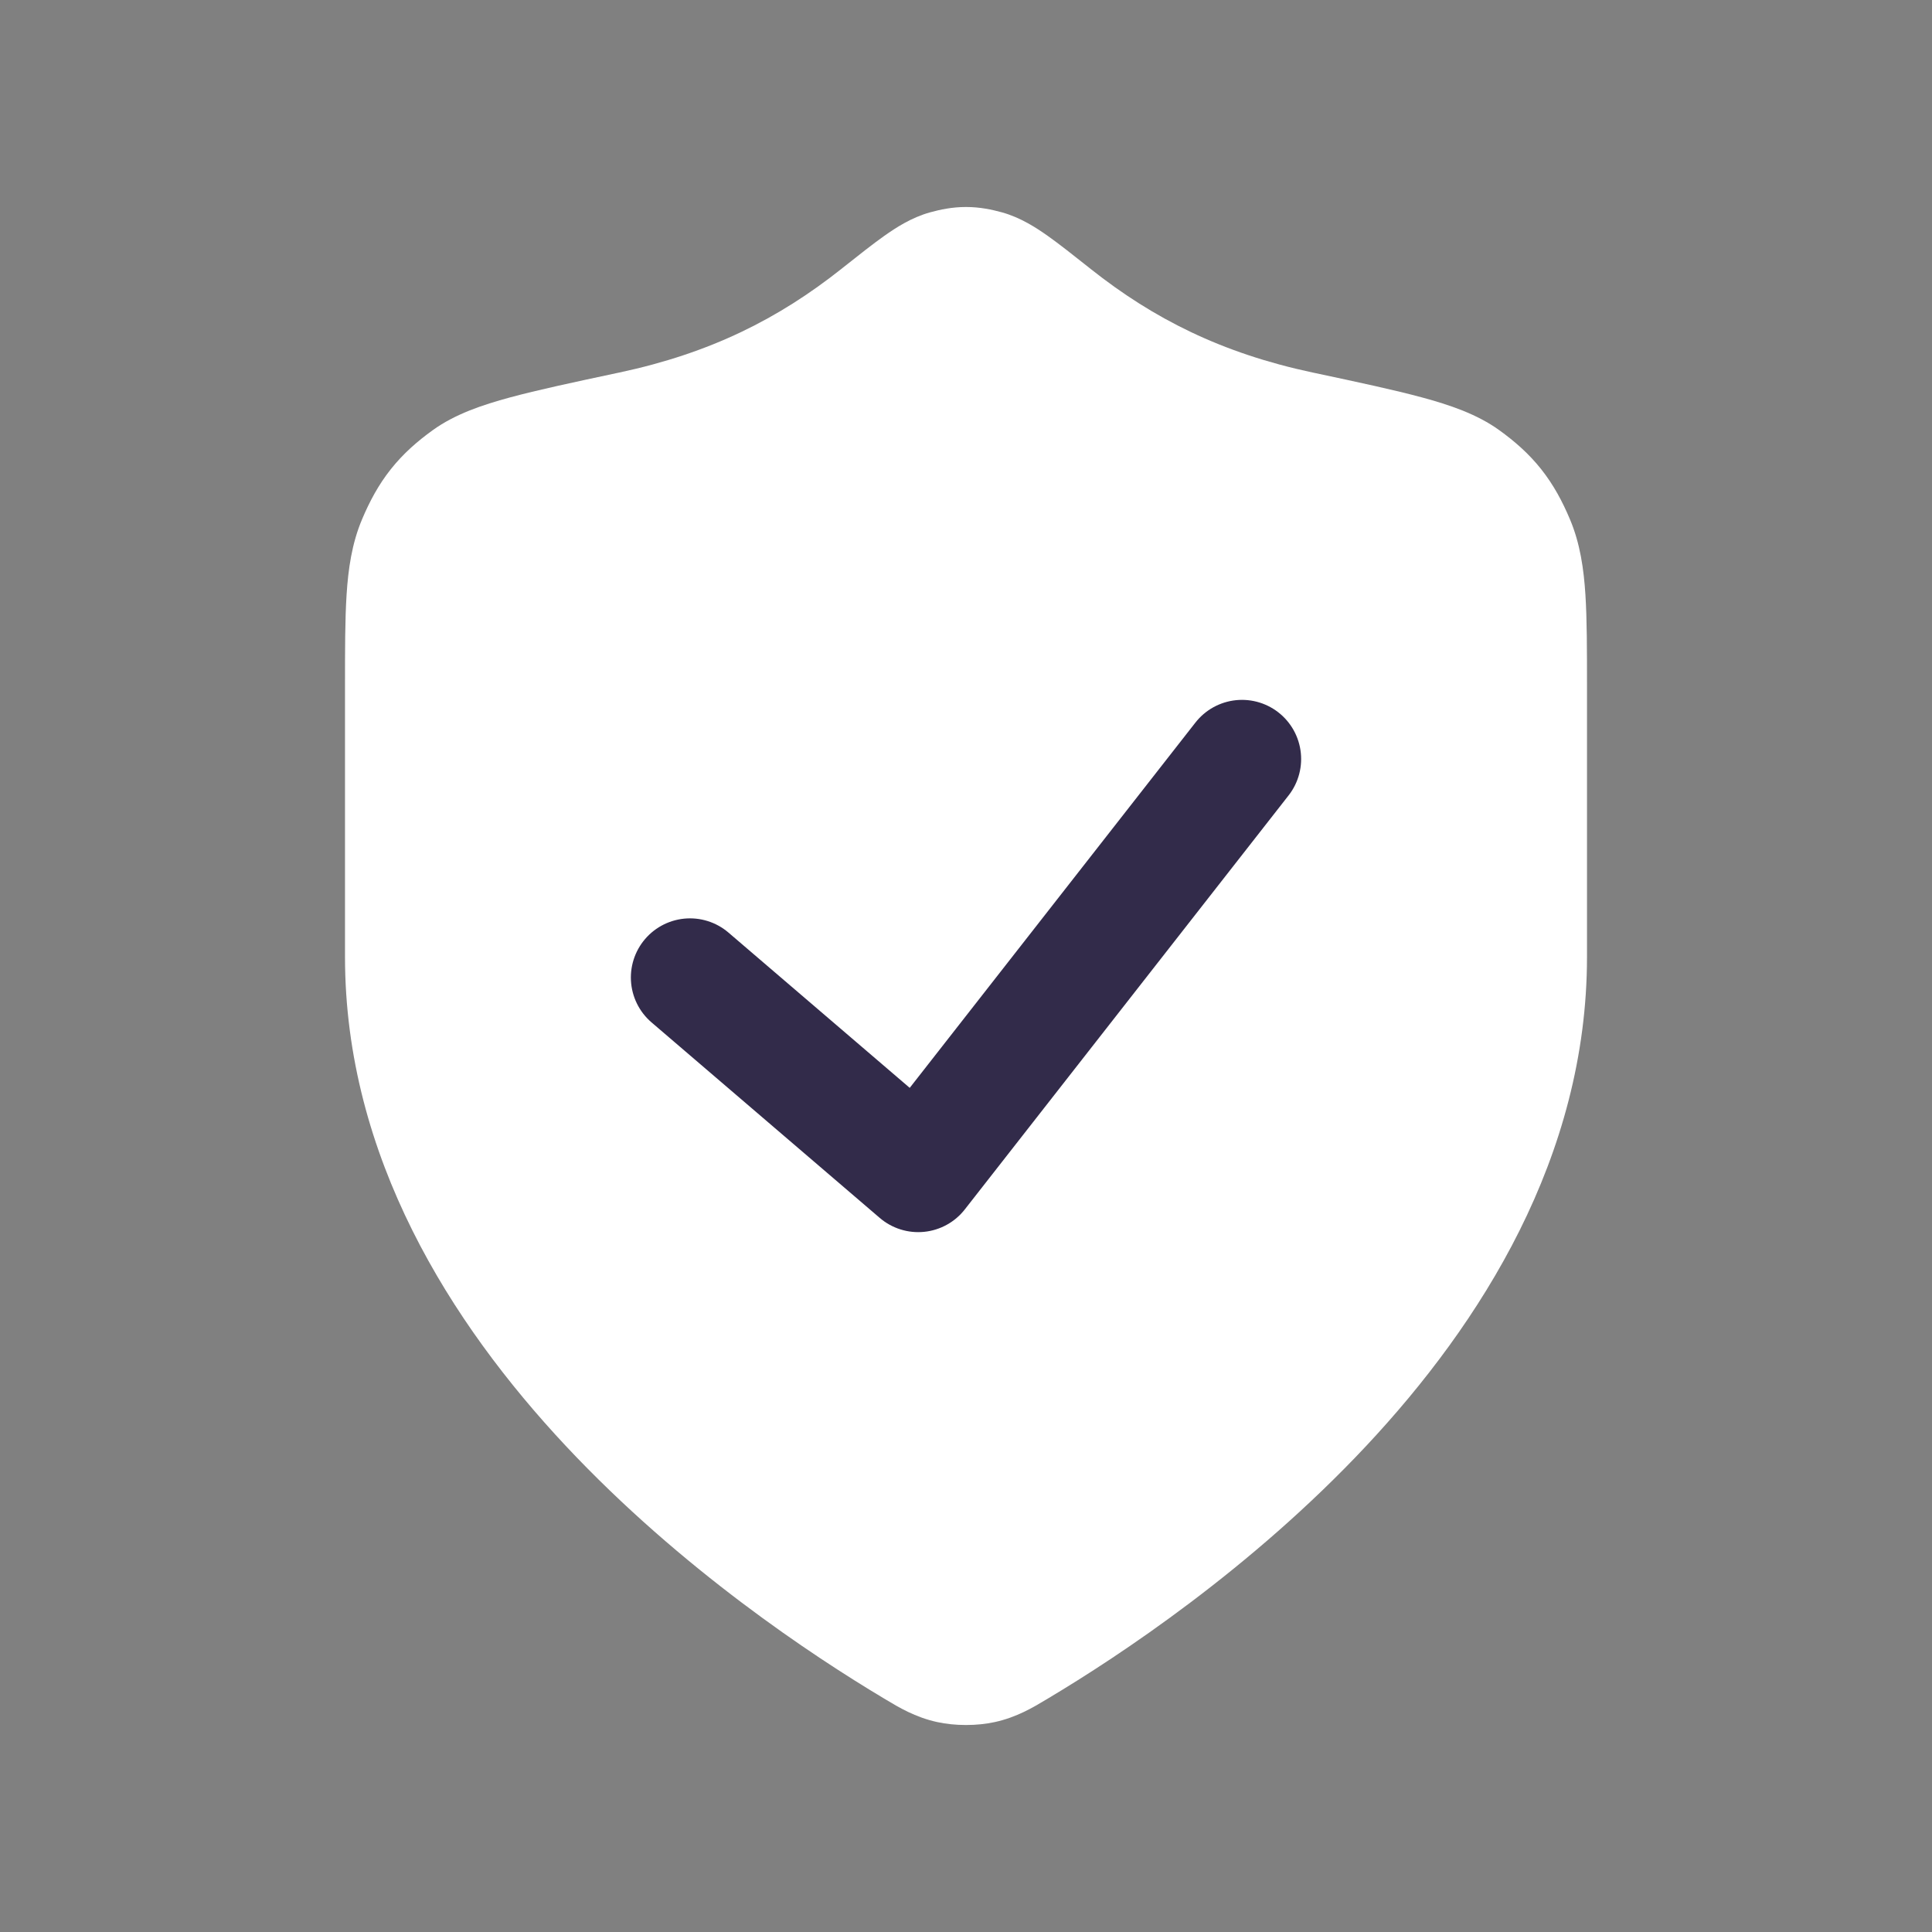
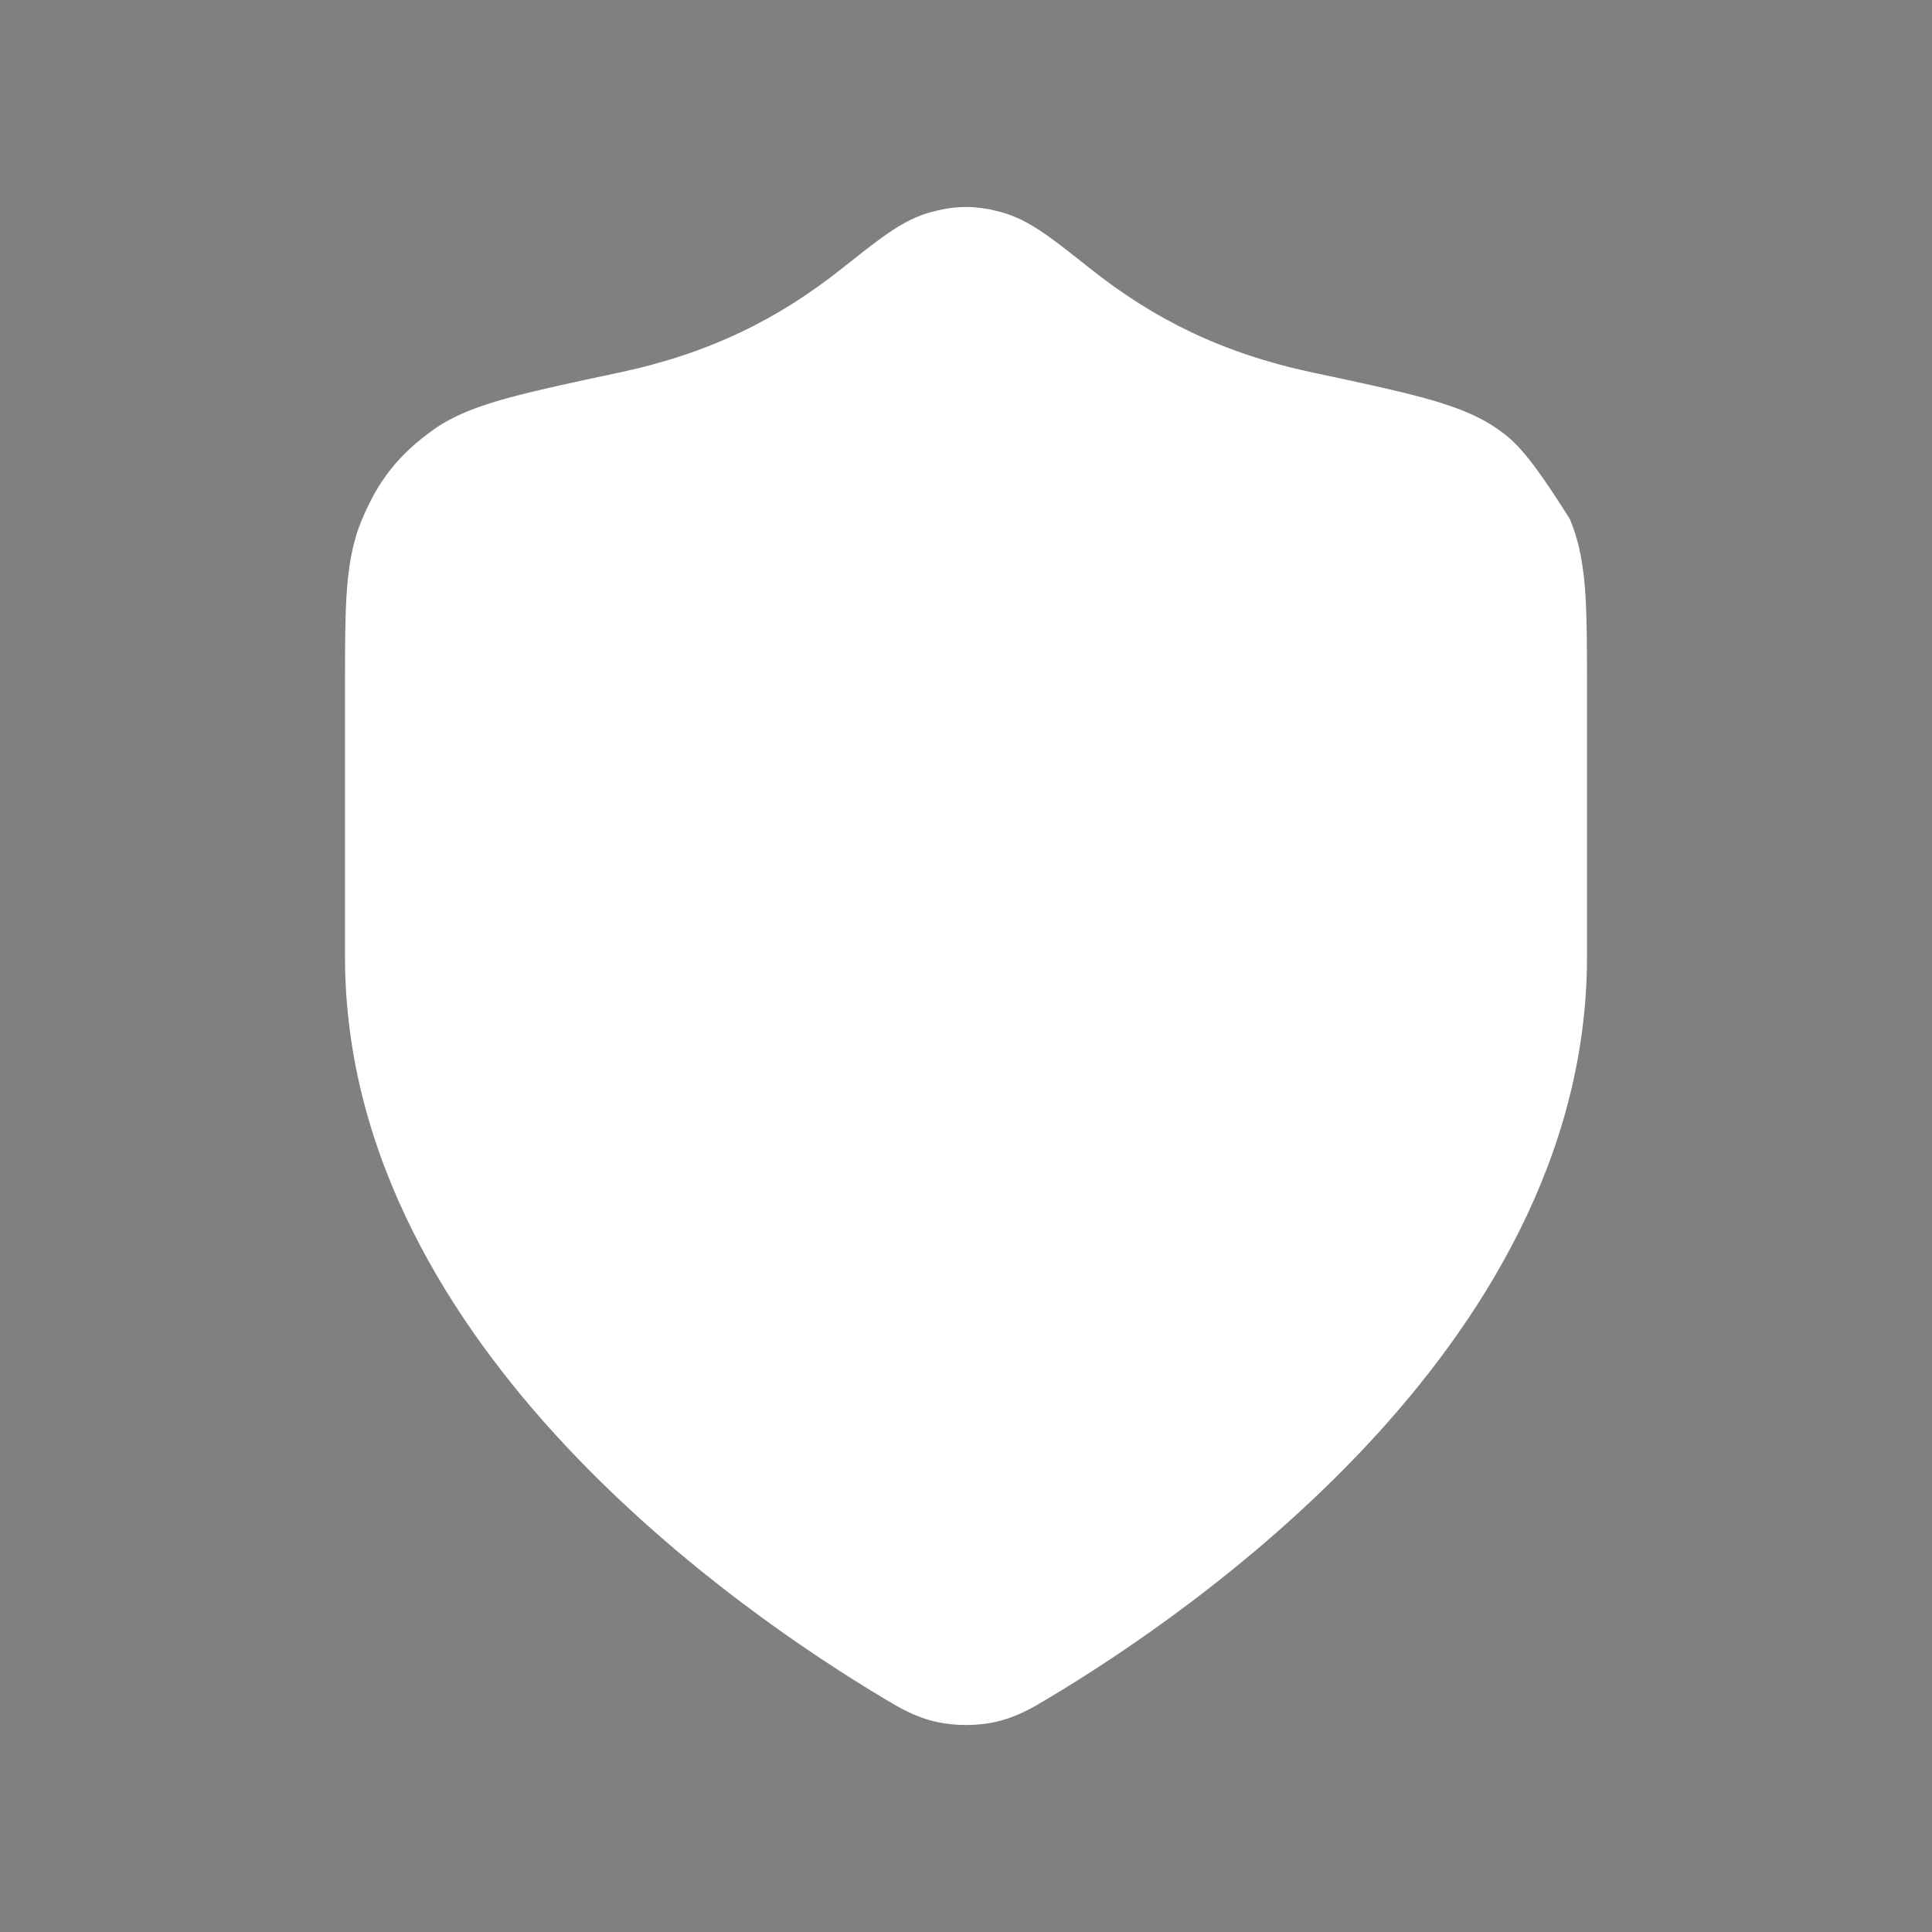
<svg xmlns="http://www.w3.org/2000/svg" width="56" height="56" viewBox="0 0 56 56" fill="none">
  <rect x="0" y="0" width="56" height="56" fill="#808080" stroke="none" />
-   <path d="M29.041 6.155C28.751 6.075 28.403 6 28 6C27.597 6 27.249 6.075 26.959 6.155C26.417 6.305 25.962 6.603 25.634 6.835C25.294 7.076 24.887 7.398 24.428 7.762L24.387 7.795C22.562 9.242 20.587 10.236 17.957 10.797L17.899 10.809C16.618 11.082 15.576 11.304 14.774 11.522C13.995 11.733 13.191 12 12.539 12.472C12.1 12.789 11.691 13.143 11.328 13.6C10.965 14.058 10.711 14.54 10.497 15.046C10.196 15.756 10.093 16.502 10.046 17.237C10 17.953 10 18.835 10 19.879V27.735C10 33.529 13.075 38.36 16.398 41.909C19.744 45.481 23.572 48.005 25.596 49.215L25.678 49.264C26.047 49.486 26.527 49.775 27.161 49.914C27.68 50.029 28.32 50.029 28.839 49.914C29.473 49.775 29.952 49.486 30.322 49.264L30.404 49.215C32.428 48.005 36.256 45.481 39.602 41.909C42.925 38.36 46 33.529 46 27.735V19.879C46 18.835 46 17.953 45.954 17.237C45.907 16.502 45.804 15.756 45.503 15.046C45.289 14.54 45.035 14.058 44.672 13.6C44.309 13.143 43.9 12.789 43.461 12.472C42.809 12 42.005 11.733 41.226 11.522C40.424 11.304 39.382 11.082 38.101 10.809L38.043 10.797C35.413 10.236 33.438 9.242 31.613 7.795L31.572 7.762C31.113 7.398 30.706 7.076 30.366 6.835C30.038 6.603 29.583 6.305 29.041 6.155Z" fill="white" />
-   <path d="M20 28.333L26.615 34L36 22" stroke="#322B4A" stroke-width="3.428" stroke-linecap="round" stroke-linejoin="round" />
+   <path d="M29.041 6.155C28.751 6.075 28.403 6 28 6C27.597 6 27.249 6.075 26.959 6.155C26.417 6.305 25.962 6.603 25.634 6.835C25.294 7.076 24.887 7.398 24.428 7.762L24.387 7.795C22.562 9.242 20.587 10.236 17.957 10.797L17.899 10.809C16.618 11.082 15.576 11.304 14.774 11.522C13.995 11.733 13.191 12 12.539 12.472C12.1 12.789 11.691 13.143 11.328 13.6C10.965 14.058 10.711 14.54 10.497 15.046C10.196 15.756 10.093 16.502 10.046 17.237C10 17.953 10 18.835 10 19.879V27.735C10 33.529 13.075 38.36 16.398 41.909C19.744 45.481 23.572 48.005 25.596 49.215L25.678 49.264C26.047 49.486 26.527 49.775 27.161 49.914C27.68 50.029 28.32 50.029 28.839 49.914C29.473 49.775 29.952 49.486 30.322 49.264L30.404 49.215C32.428 48.005 36.256 45.481 39.602 41.909C42.925 38.36 46 33.529 46 27.735V19.879C46 18.835 46 17.953 45.954 17.237C45.907 16.502 45.804 15.756 45.503 15.046C44.309 13.143 43.9 12.789 43.461 12.472C42.809 12 42.005 11.733 41.226 11.522C40.424 11.304 39.382 11.082 38.101 10.809L38.043 10.797C35.413 10.236 33.438 9.242 31.613 7.795L31.572 7.762C31.113 7.398 30.706 7.076 30.366 6.835C30.038 6.603 29.583 6.305 29.041 6.155Z" fill="white" />
</svg>